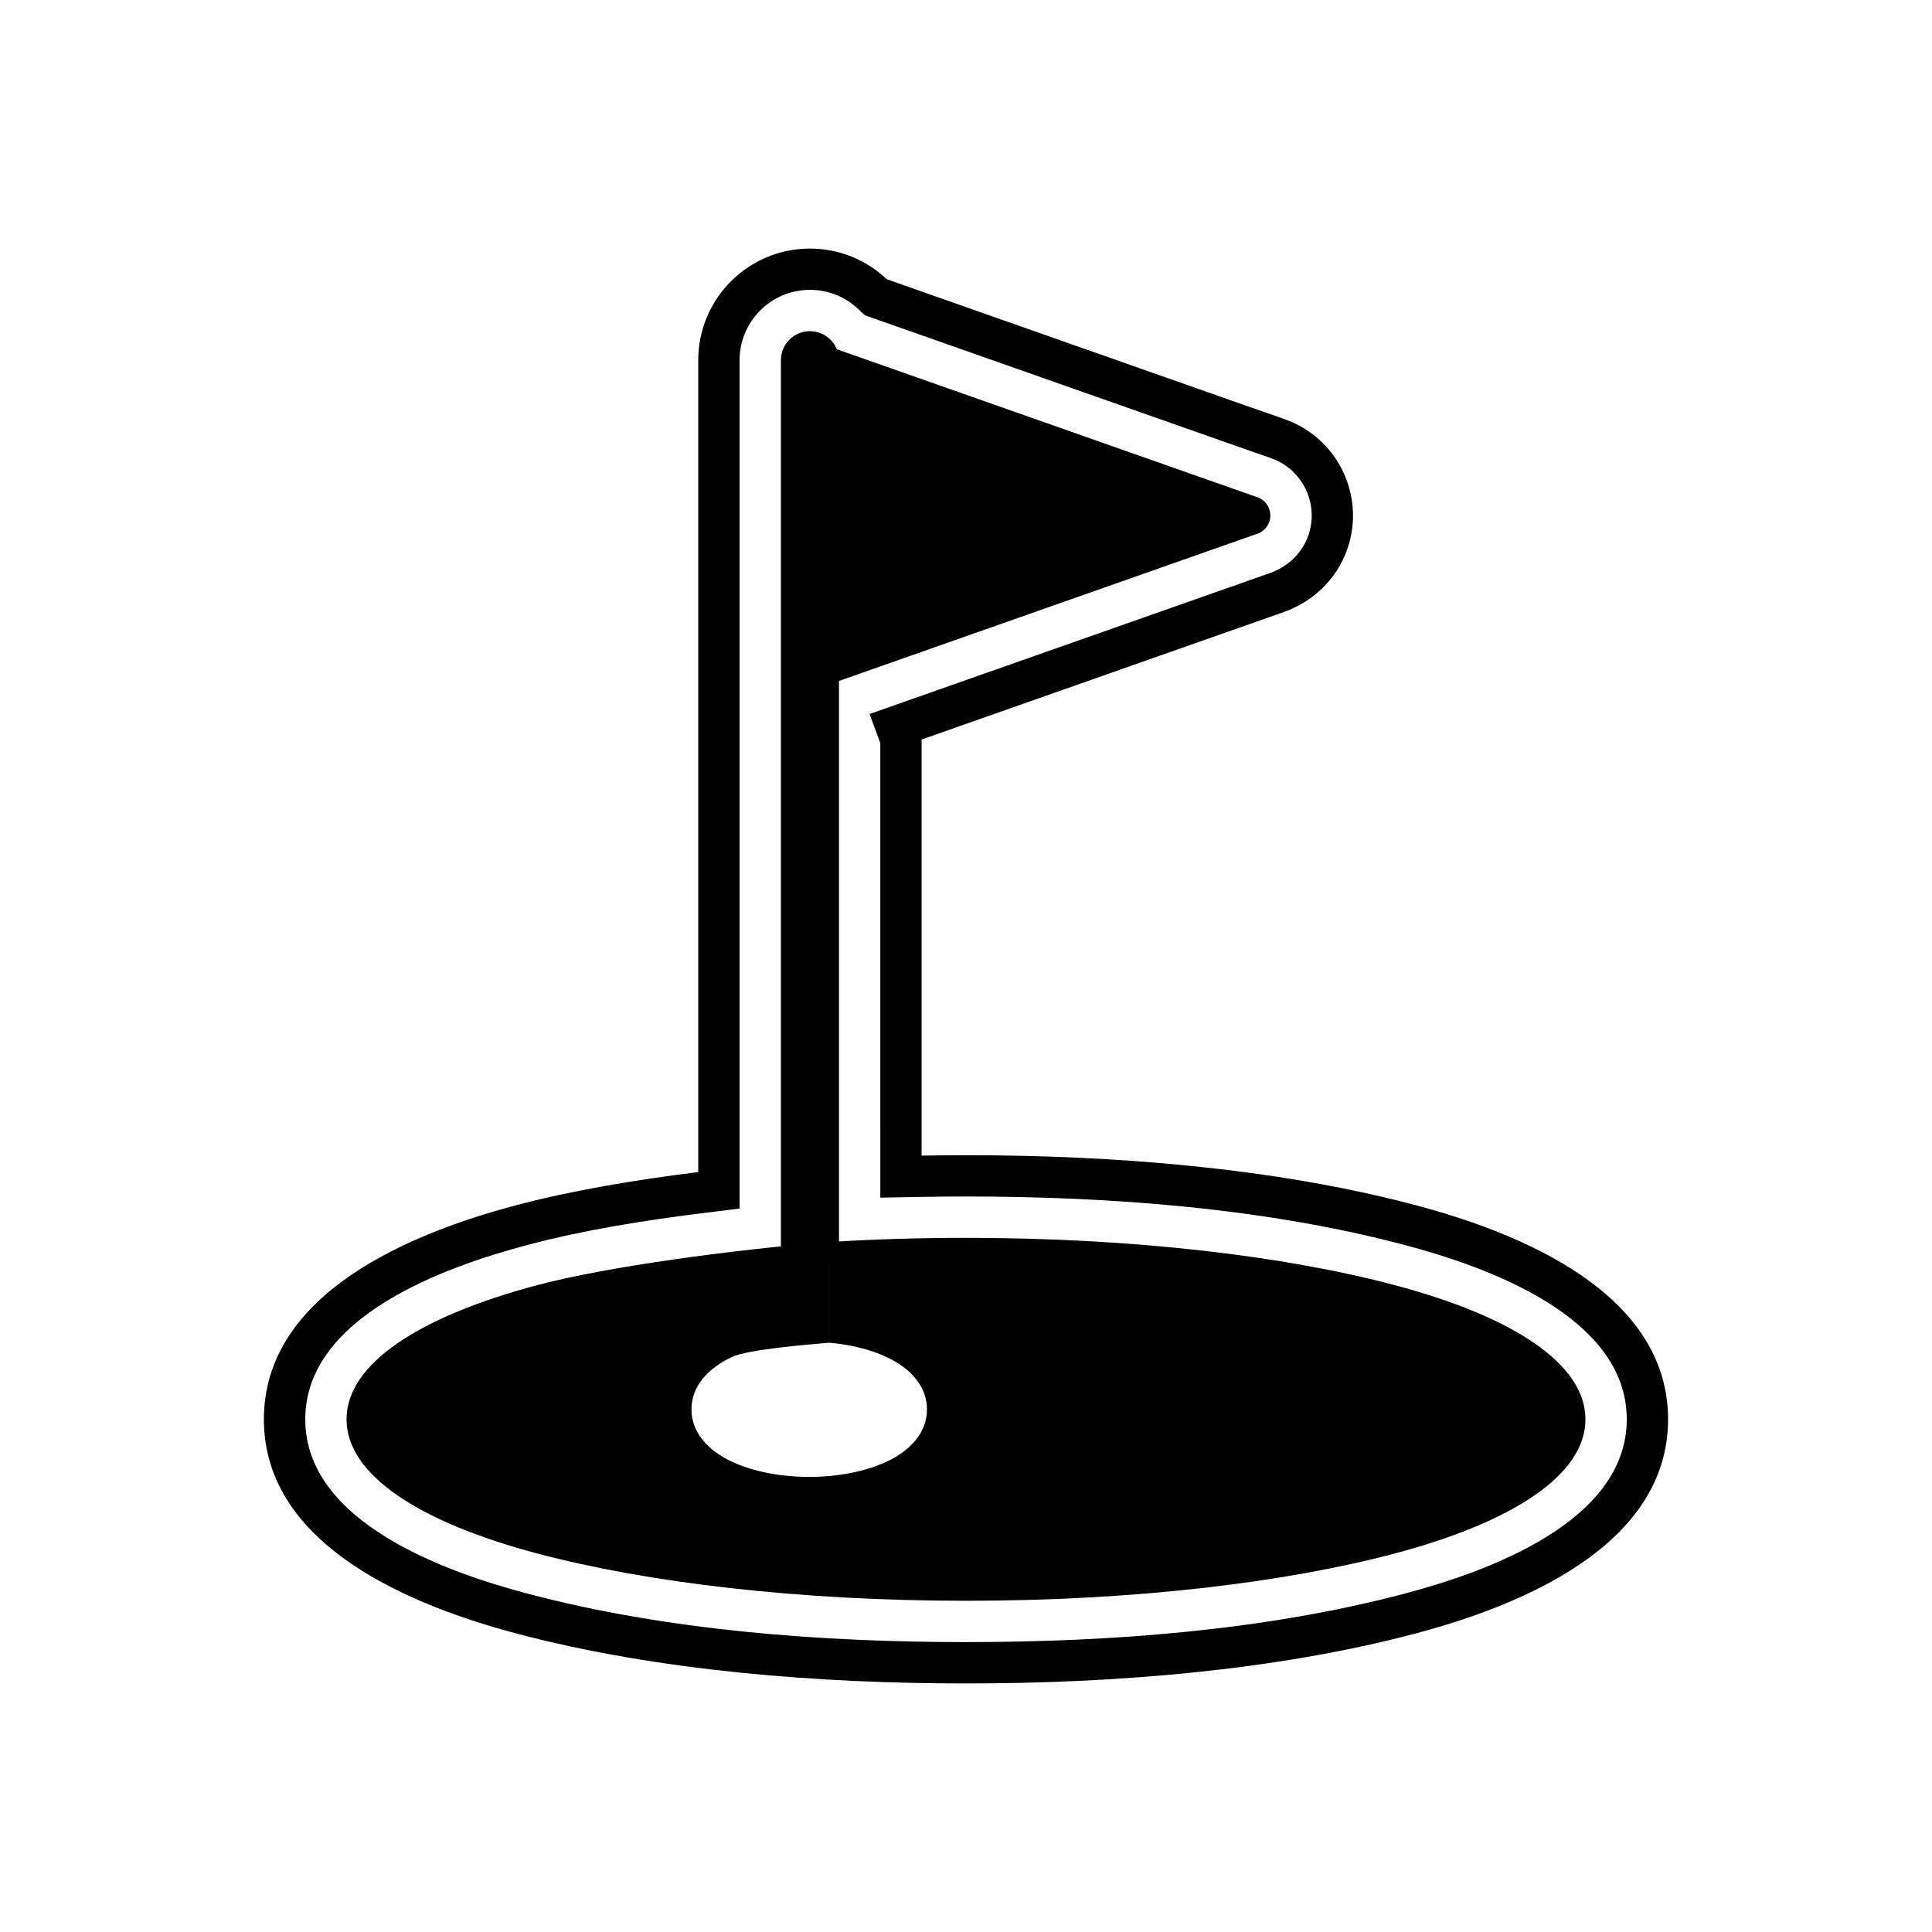
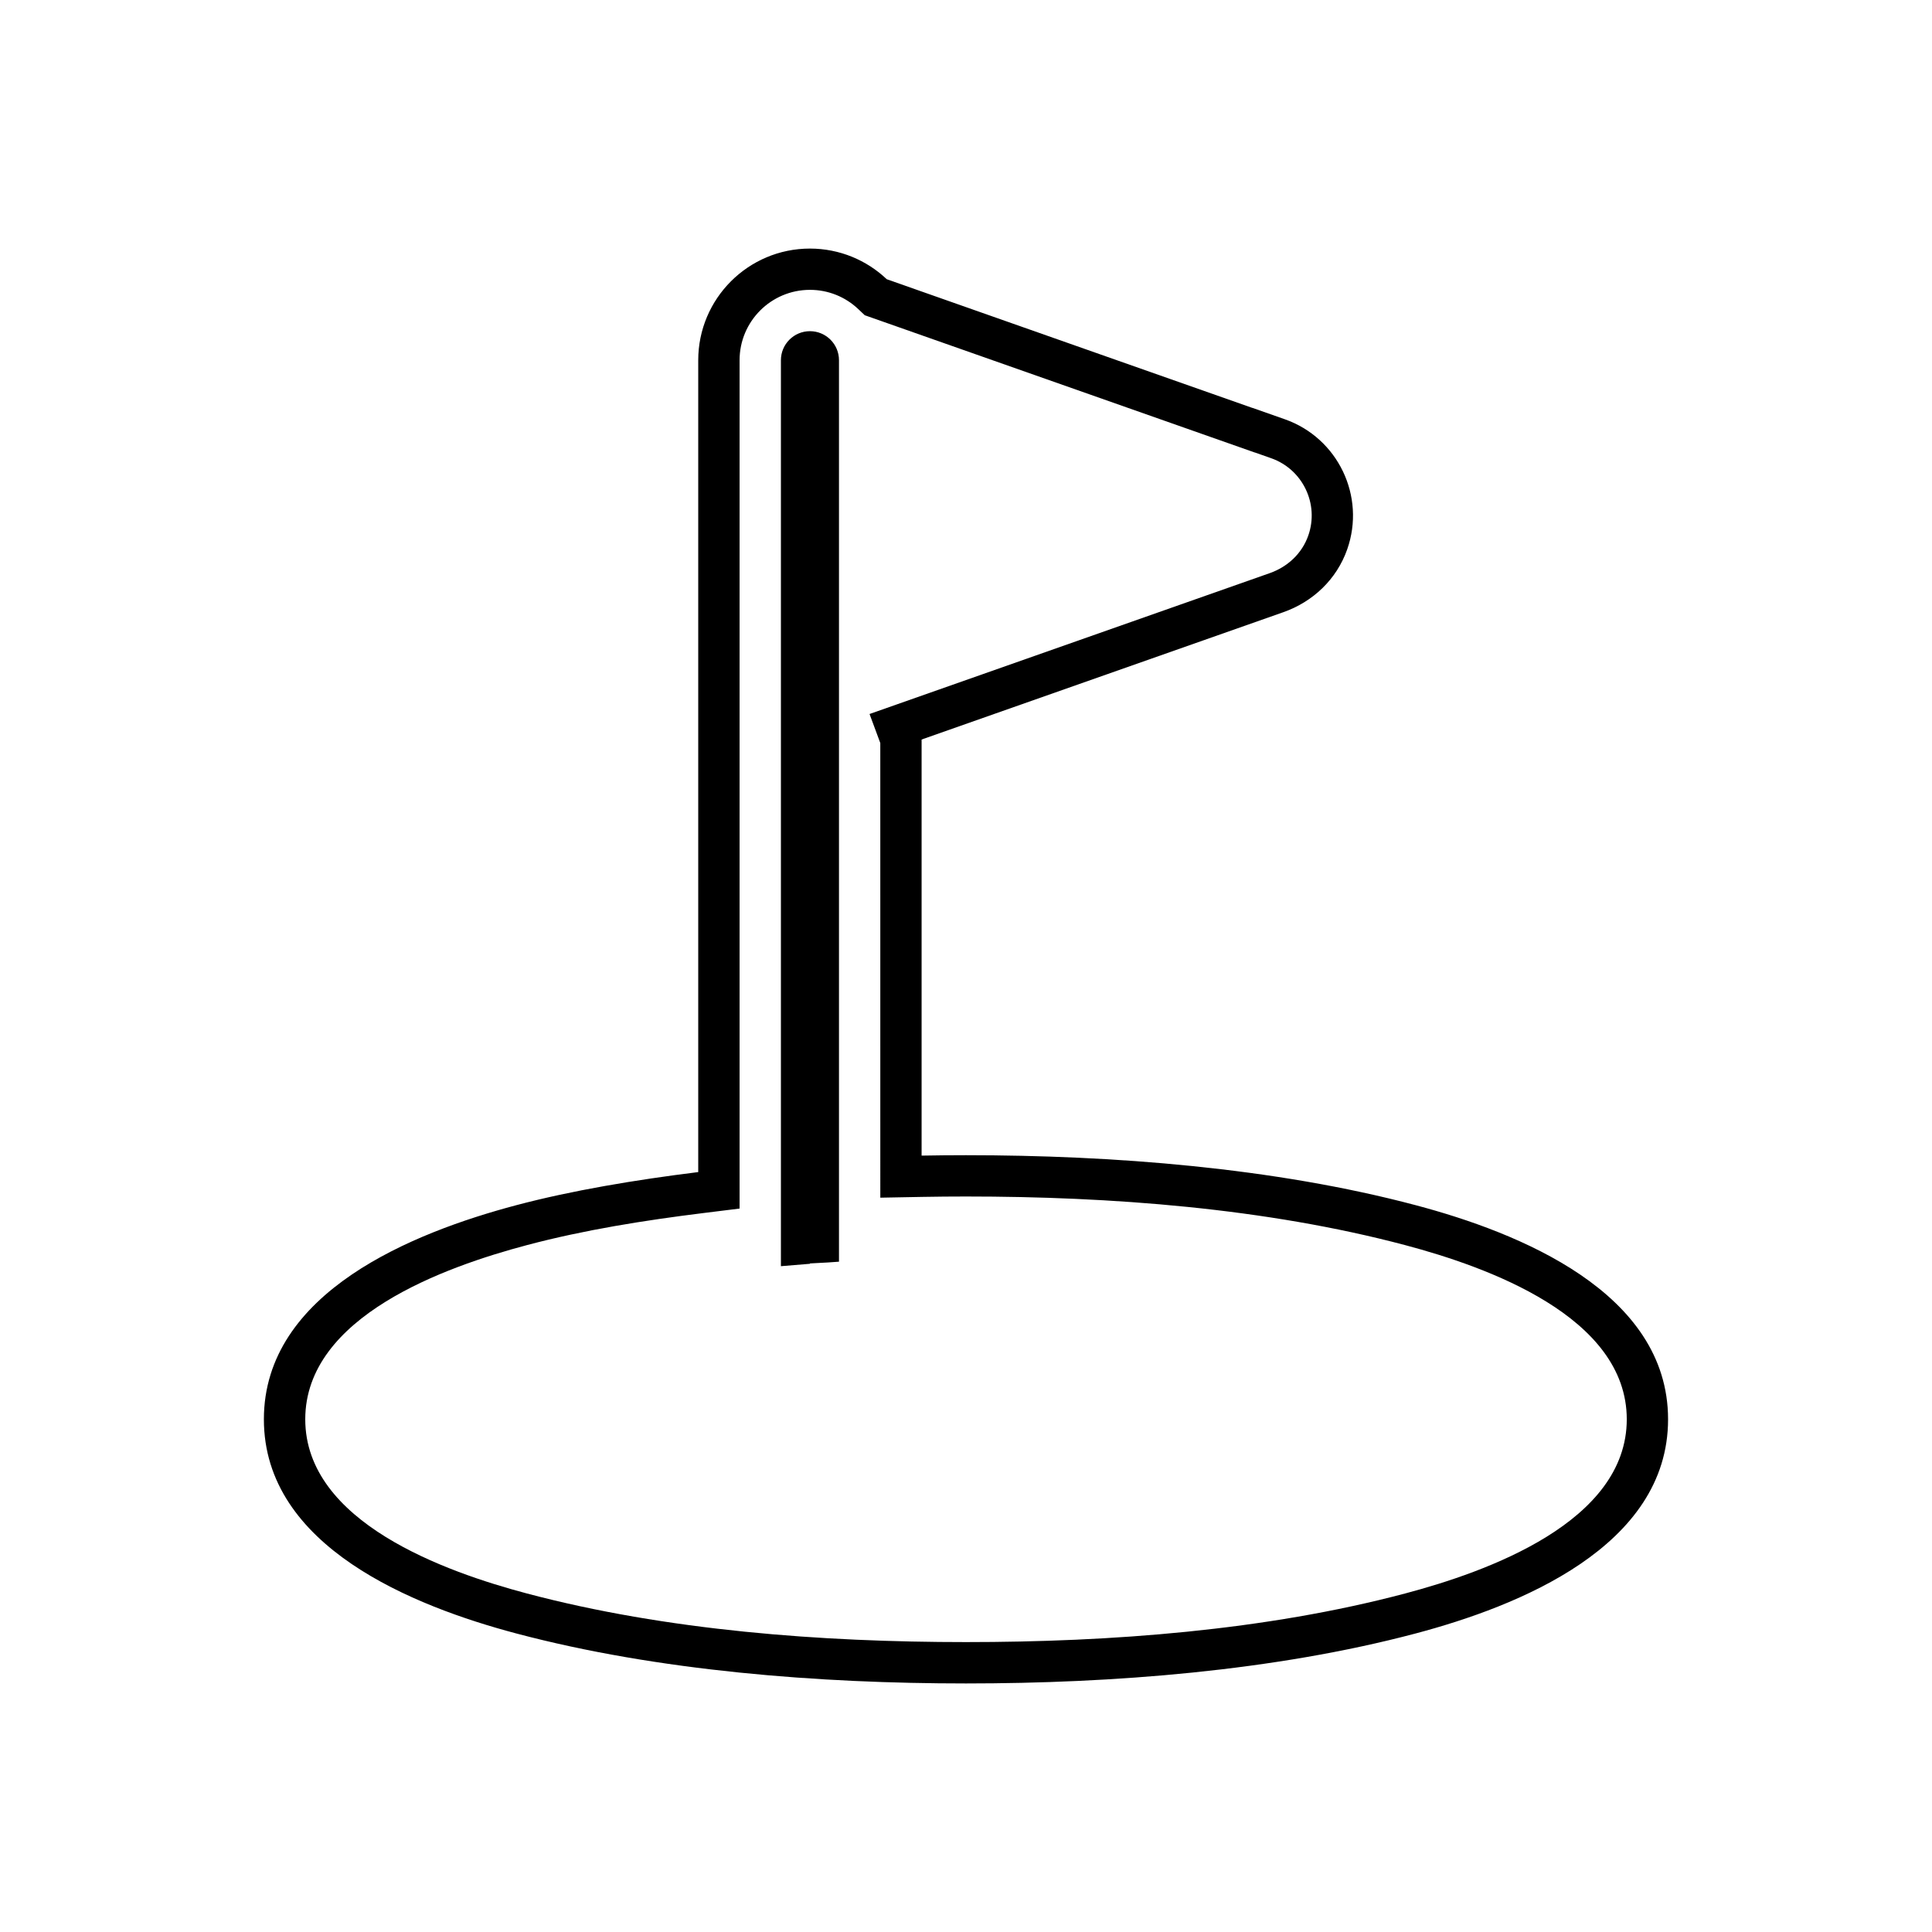
<svg xmlns="http://www.w3.org/2000/svg" fill="#000000" width="800px" height="800px" version="1.1" viewBox="144 144 512 512">
  <g>
    <path d="m388.24 450.25c3.918-0.074 7.84-0.109 11.758-0.109 38.789 0 81.617 3.277 119.21 13.258 27.121 7.199 66.848 22.961 66.848 56.738 0 33.777-39.727 49.539-66.852 56.738-37.594 9.977-80.422 13.258-119.21 13.258-38.789 0-81.617-3.277-119.21-13.258-27.121-7.199-66.852-22.961-66.852-56.738 0-33.777 39.727-49.539 66.852-56.738 14.754-3.914 31.602-6.719 48.254-8.785v-215.14c0-16.34 13.262-29.598 29.598-29.598 7.887 0 15.055 3.09 20.359 8.121l96.914 34.113 0.02-0.012 8.57 3.016c14.07 4.953 21.477 20.406 16.523 34.477-2.789 7.926-9.059 13.879-16.91 16.645l-95.543 33.629 0.004 0.016-0.34 0.121v110.26zm-10.953-109.34-2.848-7.691 106.05-37.328c4.738-1.668 8.535-5.176 10.215-9.949 2.945-8.367-1.461-17.562-9.828-20.508l-4.312-1.52-0.02 0.012-103.38-36.387-1.695-1.609c-3.481-3.301-8.027-5.117-12.824-5.117-10.293 0-18.648 8.355-18.648 18.648v224.82l-9.605 1.191c-15.621 1.938-31.566 4.461-46.789 8.504-21.473 5.699-58.707 18.863-58.707 46.152 0 27.289 37.234 40.453 58.707 46.152 37.062 9.836 78.137 12.891 116.4 12.891s79.34-3.055 116.4-12.891c21.473-5.699 58.707-18.863 58.707-46.152 0-27.289-37.234-40.453-58.707-46.152-37.062-9.836-78.137-12.891-116.4-12.891-3.852 0-7.703 0.035-11.555 0.105l-11.156 0.207z" fill-rule="evenodd" />
    <path d="m366.34 239.46v238.9l-2.883 0.203-4.812 0.258v0.098c-2.566 0.199-5.133 0.41-7.695 0.633v-240.09c0-4.25 3.445-7.695 7.695-7.695s7.695 3.445 7.695 7.695z" fill-rule="evenodd" />
-     <path d="m353.51 321.65v-82.184c0-2.832 2.297-5.129 5.129-5.129 0.742 0 1.449 0.16 2.09 0.441l116.48 41 0.02-0.008c2.672 0.941 4.074 3.871 3.137 6.543-0.586 1.66-1.938 2.832-3.523 3.254l-116.51 41.008 0.004 0.016c-2.672 0.941-5.602-0.465-6.543-3.137-0.211-0.598-0.305-1.207-0.293-1.805z" />
-     <path d="m286.41 555.7c29.152 7.738 69.32 12.523 113.59 12.523s84.438-4.785 113.59-12.523c31.242-8.293 50.566-20.805 50.566-35.566 0-14.766-19.324-27.273-50.566-35.566-29.152-7.738-69.32-12.523-113.59-12.523-12.453 0-24.578 0.379-36.227 1.094v26.695c5.746 0.512 10.945 1.84 15.023 3.723 6.711 3.094 10.863 7.984 10.863 13.941s-4.152 10.852-10.863 13.941c-5.305 2.445-12.504 3.957-20.344 3.957s-15.039-1.512-20.344-3.957c-6.711-3.094-10.863-7.984-10.863-13.941s4.152-10.848 10.863-13.941c4.168-1.922 19.766-3.234 25.66-3.723v-26.695c-25.629 2.062-58.848 6.516-77.363 11.43-31.242 8.293-50.566 20.805-50.566 35.566 0 14.766 19.324 27.273 50.566 35.566z" fill-rule="evenodd" />
  </g>
</svg>